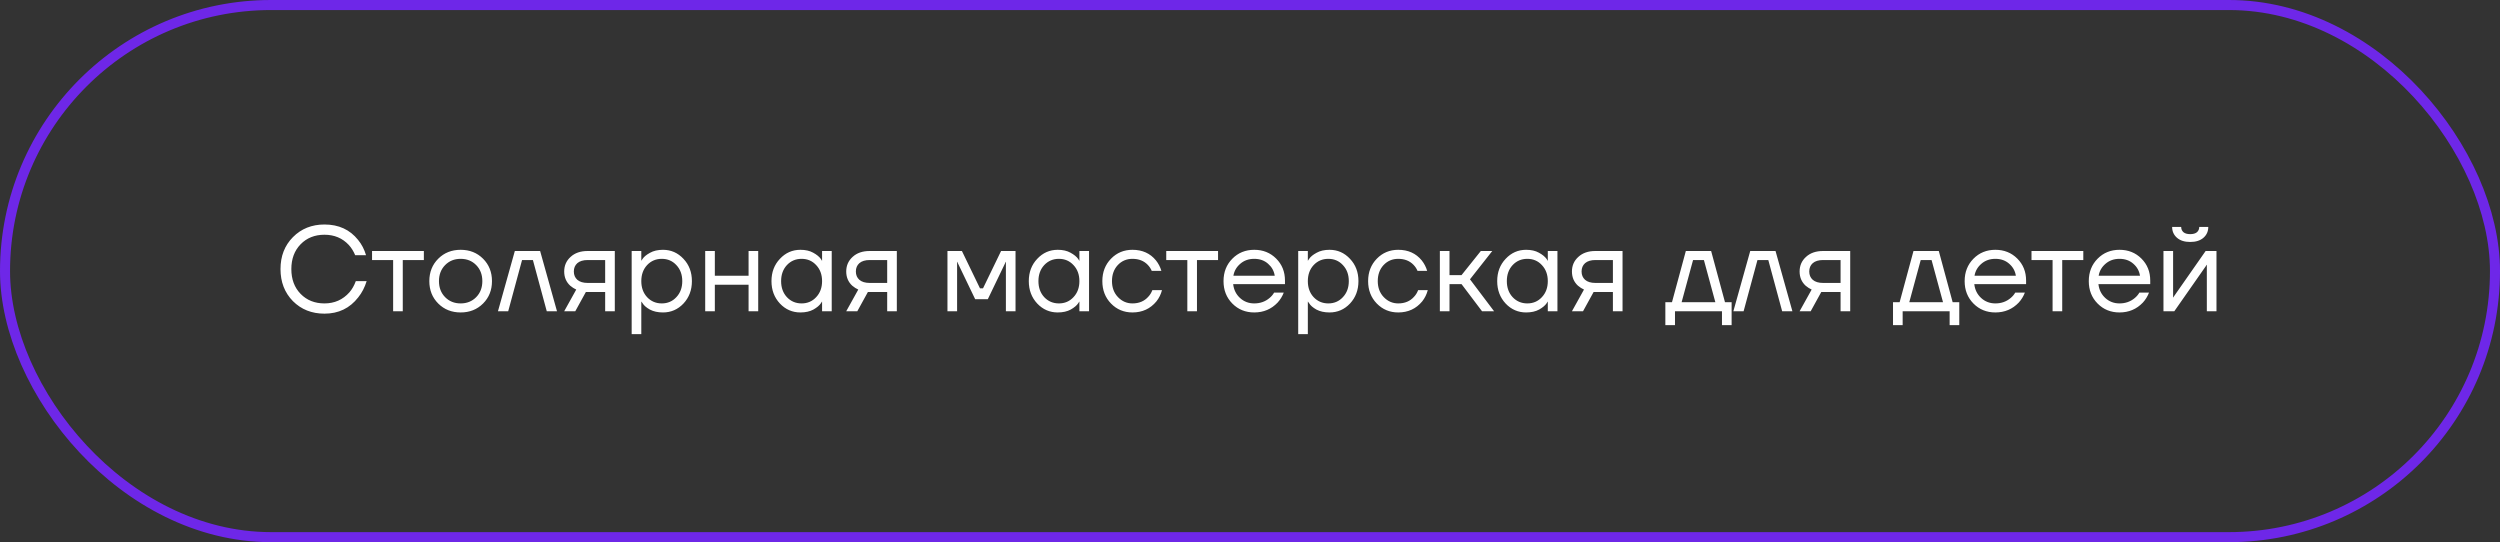
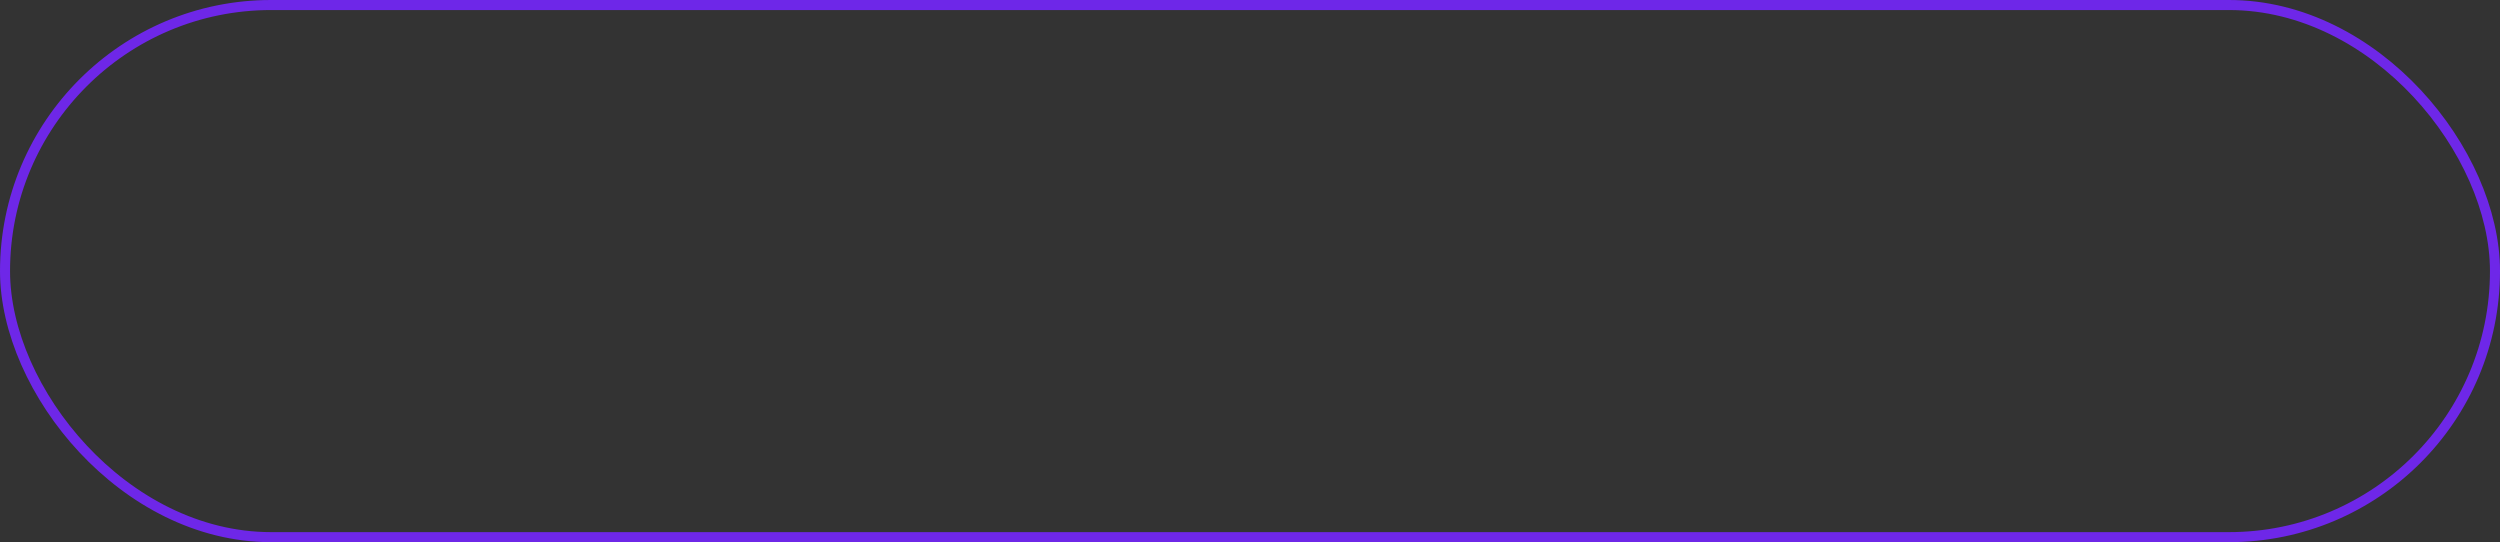
<svg xmlns="http://www.w3.org/2000/svg" width="249" height="54" viewBox="0 0 249 54" fill="none">
  <rect x="0" y="0" width="249" height="54" fill="#333333" stroke="none" />
  <rect x="0.5" y="0.5" width="248" height="53" rx="26.5" stroke="#6E27E8" />
-   <path d="M29.174 29.992C28.35 29.152 27.938 28.088 27.938 26.8C27.938 25.512 28.35 24.452 29.174 23.62C30.006 22.78 31.054 22.36 32.318 22.36C33.734 22.36 34.85 22.872 35.666 23.896C36.026 24.336 36.29 24.844 36.458 25.42H35.378C35.21 25.02 34.998 24.68 34.742 24.4C34.11 23.72 33.302 23.38 32.318 23.38C31.35 23.38 30.558 23.696 29.942 24.328C29.326 24.96 29.018 25.784 29.018 26.8C29.018 27.816 29.326 28.64 29.942 29.272C30.558 29.904 31.35 30.22 32.318 30.22C33.318 30.22 34.146 29.852 34.802 29.116C35.066 28.812 35.278 28.44 35.438 28H36.518C36.326 28.624 36.046 29.164 35.678 29.62C34.838 30.7 33.718 31.24 32.318 31.24C31.054 31.24 30.006 30.824 29.174 29.992ZM37.056 25.9V25H42.216V25.9H40.116V31H39.156V25.9H37.056ZM43.649 30.232C43.057 29.64 42.761 28.896 42.761 28C42.761 27.104 43.057 26.36 43.649 25.768C44.241 25.176 44.985 24.88 45.881 24.88C46.777 24.88 47.521 25.176 48.113 25.768C48.705 26.36 49.001 27.104 49.001 28C49.001 28.896 48.705 29.64 48.113 30.232C47.521 30.824 46.777 31.12 45.881 31.12C44.985 31.12 44.241 30.824 43.649 30.232ZM44.333 26.404C43.925 26.82 43.721 27.352 43.721 28C43.721 28.648 43.925 29.18 44.333 29.596C44.741 30.012 45.257 30.22 45.881 30.22C46.505 30.22 47.021 30.012 47.429 29.596C47.837 29.18 48.041 28.648 48.041 28C48.041 27.352 47.837 26.82 47.429 26.404C47.021 25.988 46.505 25.78 45.881 25.78C45.257 25.78 44.741 25.988 44.333 26.404ZM49.597 31L51.277 25H53.797L55.477 31H54.457L53.077 25.9H51.997L50.617 31H49.597ZM56.194 31L57.394 28.84C57.194 28.752 56.994 28.624 56.794 28.456C56.394 28.088 56.194 27.616 56.194 27.04C56.194 26.456 56.406 25.972 56.83 25.588C57.254 25.196 57.818 25 58.522 25H61.234V31H60.274V29.08H58.354L57.298 31H56.194ZM57.502 26.212C57.27 26.42 57.154 26.696 57.154 27.04C57.154 27.384 57.27 27.66 57.502 27.868C57.742 28.076 58.086 28.18 58.534 28.18H60.274V25.9H58.534C58.086 25.9 57.742 26.004 57.502 26.212ZM62.914 33.28V25H63.874V25.96H63.886L64.006 25.78C64.142 25.572 64.386 25.372 64.738 25.18C65.09 24.98 65.522 24.88 66.034 24.88C66.834 24.88 67.514 25.18 68.074 25.78C68.634 26.372 68.914 27.112 68.914 28C68.914 28.888 68.634 29.632 68.074 30.232C67.514 30.824 66.834 31.12 66.034 31.12C65.522 31.12 65.086 31.024 64.726 30.832C64.374 30.632 64.134 30.424 64.006 30.208L63.886 30.04H63.874V33.28H62.914ZM64.45 26.404C64.066 26.82 63.874 27.352 63.874 28C63.874 28.648 64.066 29.18 64.45 29.596C64.842 30.012 65.33 30.22 65.914 30.22C66.498 30.22 66.982 30.012 67.366 29.596C67.758 29.18 67.954 28.648 67.954 28C67.954 27.352 67.758 26.82 67.366 26.404C66.982 25.988 66.498 25.78 65.914 25.78C65.33 25.78 64.842 25.988 64.45 26.404ZM70.238 31V25H71.198V27.46H74.558V25H75.518V31H74.558V28.36H71.198V31H70.238ZM77.679 30.232C77.119 29.632 76.839 28.888 76.839 28C76.839 27.112 77.119 26.372 77.679 25.78C78.239 25.18 78.919 24.88 79.719 24.88C80.223 24.88 80.647 24.976 80.991 25.168C81.343 25.36 81.599 25.568 81.759 25.792L81.867 25.972H81.879V25H82.839V31H81.879V30.04H81.867L81.759 30.208C81.615 30.424 81.367 30.632 81.015 30.832C80.663 31.024 80.231 31.12 79.719 31.12C78.919 31.12 78.239 30.824 77.679 30.232ZM78.375 26.404C77.991 26.82 77.799 27.352 77.799 28C77.799 28.648 77.991 29.18 78.375 29.596C78.767 30.012 79.255 30.22 79.839 30.22C80.423 30.22 80.907 30.012 81.291 29.596C81.683 29.18 81.879 28.648 81.879 28C81.879 27.352 81.683 26.82 81.291 26.404C80.907 25.988 80.423 25.78 79.839 25.78C79.255 25.78 78.767 25.988 78.375 26.404ZM84.284 31L85.484 28.84C85.284 28.752 85.084 28.624 84.884 28.456C84.484 28.088 84.284 27.616 84.284 27.04C84.284 26.456 84.496 25.972 84.92 25.588C85.344 25.196 85.908 25 86.612 25H89.324V31H88.364V29.08H86.444L85.388 31H84.284ZM85.592 26.212C85.36 26.42 85.244 26.696 85.244 27.04C85.244 27.384 85.36 27.66 85.592 27.868C85.832 28.076 86.176 28.18 86.624 28.18H88.364V25.9H86.624C86.176 25.9 85.832 26.004 85.592 26.212ZM94.367 31V25H95.807L97.607 28.72H97.907L99.707 25H101.147V31H100.187V26.2L100.199 26.08H100.175L98.387 29.8H97.127L95.339 26.08H95.315L95.327 26.2V31H94.367ZM103.308 30.232C102.748 29.632 102.468 28.888 102.468 28C102.468 27.112 102.748 26.372 103.308 25.78C103.868 25.18 104.548 24.88 105.348 24.88C105.852 24.88 106.276 24.976 106.62 25.168C106.972 25.36 107.228 25.568 107.388 25.792L107.496 25.972H107.508V25H108.468V31H107.508V30.04H107.496L107.388 30.208C107.244 30.424 106.996 30.632 106.644 30.832C106.292 31.024 105.86 31.12 105.348 31.12C104.548 31.12 103.868 30.824 103.308 30.232ZM104.004 26.404C103.62 26.82 103.428 27.352 103.428 28C103.428 28.648 103.62 29.18 104.004 29.596C104.396 30.012 104.884 30.22 105.468 30.22C106.052 30.22 106.536 30.012 106.92 29.596C107.312 29.18 107.508 28.648 107.508 28C107.508 27.352 107.312 26.82 106.92 26.404C106.536 25.988 106.052 25.78 105.468 25.78C104.884 25.78 104.396 25.988 104.004 26.404ZM110.657 30.232C110.081 29.64 109.793 28.896 109.793 28C109.793 27.104 110.081 26.36 110.657 25.768C111.233 25.176 111.945 24.88 112.793 24.88C113.777 24.88 114.557 25.232 115.133 25.936C115.381 26.248 115.561 26.596 115.673 26.98H114.713C114.625 26.764 114.493 26.564 114.317 26.38C113.933 25.98 113.425 25.78 112.793 25.78C112.209 25.78 111.721 25.988 111.329 26.404C110.945 26.82 110.753 27.352 110.753 28C110.753 28.648 110.953 29.18 111.353 29.596C111.753 30.012 112.233 30.22 112.793 30.22C113.449 30.22 113.973 30 114.365 29.56C114.541 29.376 114.677 29.156 114.773 28.9H115.733C115.629 29.308 115.445 29.68 115.181 30.016C114.573 30.752 113.777 31.12 112.793 31.12C111.945 31.12 111.233 30.824 110.657 30.232ZM116.158 25.9V25H121.318V25.9H119.218V31H118.258V25.9H116.158ZM122.739 30.232C122.155 29.64 121.863 28.896 121.863 28C121.863 27.104 122.155 26.36 122.739 25.768C123.323 25.176 124.051 24.88 124.923 24.88C125.795 24.88 126.523 25.172 127.107 25.756C127.691 26.34 127.983 27.068 127.983 27.94V28.3H122.823C122.887 28.86 123.115 29.32 123.507 29.68C123.899 30.04 124.371 30.22 124.923 30.22C125.515 30.22 126.023 30.04 126.447 29.68C126.639 29.52 126.791 29.34 126.903 29.14H127.863C127.719 29.516 127.515 29.848 127.251 30.136C126.627 30.792 125.851 31.12 124.923 31.12C124.051 31.12 123.323 30.824 122.739 30.232ZM122.847 27.46H126.963C126.891 26.988 126.671 26.592 126.303 26.272C125.935 25.944 125.475 25.78 124.923 25.78C124.371 25.78 123.907 25.944 123.531 26.272C123.155 26.592 122.927 26.988 122.847 27.46ZM129.301 33.28V25H130.261V25.96H130.273L130.393 25.78C130.529 25.572 130.773 25.372 131.125 25.18C131.477 24.98 131.909 24.88 132.421 24.88C133.221 24.88 133.901 25.18 134.461 25.78C135.021 26.372 135.301 27.112 135.301 28C135.301 28.888 135.021 29.632 134.461 30.232C133.901 30.824 133.221 31.12 132.421 31.12C131.909 31.12 131.473 31.024 131.113 30.832C130.761 30.632 130.521 30.424 130.393 30.208L130.273 30.04H130.261V33.28H129.301ZM130.837 26.404C130.453 26.82 130.261 27.352 130.261 28C130.261 28.648 130.453 29.18 130.837 29.596C131.229 30.012 131.717 30.22 132.301 30.22C132.885 30.22 133.369 30.012 133.753 29.596C134.145 29.18 134.341 28.648 134.341 28C134.341 27.352 134.145 26.82 133.753 26.404C133.369 25.988 132.885 25.78 132.301 25.78C131.717 25.78 131.229 25.988 130.837 26.404ZM137.129 30.232C136.553 29.64 136.265 28.896 136.265 28C136.265 27.104 136.553 26.36 137.129 25.768C137.705 25.176 138.417 24.88 139.265 24.88C140.249 24.88 141.029 25.232 141.605 25.936C141.853 26.248 142.033 26.596 142.145 26.98H141.185C141.097 26.764 140.965 26.564 140.789 26.38C140.405 25.98 139.897 25.78 139.265 25.78C138.681 25.78 138.193 25.988 137.801 26.404C137.417 26.82 137.225 27.352 137.225 28C137.225 28.648 137.425 29.18 137.825 29.596C138.225 30.012 138.705 30.22 139.265 30.22C139.921 30.22 140.445 30 140.837 29.56C141.013 29.376 141.149 29.156 141.245 28.9H142.205C142.101 29.308 141.917 29.68 141.653 30.016C141.045 30.752 140.249 31.12 139.265 31.12C138.417 31.12 137.705 30.824 137.129 30.232ZM143.41 31V25H144.37V27.4H145.57L147.49 25H148.63L146.41 27.82L148.81 31H147.61L145.57 28.3H144.37V31H143.41ZM149.961 30.232C149.401 29.632 149.121 28.888 149.121 28C149.121 27.112 149.401 26.372 149.961 25.78C150.521 25.18 151.201 24.88 152.001 24.88C152.505 24.88 152.929 24.976 153.273 25.168C153.625 25.36 153.881 25.568 154.041 25.792L154.149 25.972H154.161V25H155.121V31H154.161V30.04H154.149L154.041 30.208C153.897 30.424 153.649 30.632 153.297 30.832C152.945 31.024 152.513 31.12 152.001 31.12C151.201 31.12 150.521 30.824 149.961 30.232ZM150.657 26.404C150.273 26.82 150.081 27.352 150.081 28C150.081 28.648 150.273 29.18 150.657 29.596C151.049 30.012 151.537 30.22 152.121 30.22C152.705 30.22 153.189 30.012 153.573 29.596C153.965 29.18 154.161 28.648 154.161 28C154.161 27.352 153.965 26.82 153.573 26.404C153.189 25.988 152.705 25.78 152.121 25.78C151.537 25.78 151.049 25.988 150.657 26.404ZM156.565 31L157.765 28.84C157.565 28.752 157.365 28.624 157.165 28.456C156.765 28.088 156.565 27.616 156.565 27.04C156.565 26.456 156.777 25.972 157.201 25.588C157.625 25.196 158.189 25 158.893 25H161.605V31H160.645V29.08H158.725L157.669 31H156.565ZM157.873 26.212C157.641 26.42 157.525 26.696 157.525 27.04C157.525 27.384 157.641 27.66 157.873 27.868C158.113 28.076 158.457 28.18 158.905 28.18H160.645V25.9H158.905C158.457 25.9 158.113 26.004 157.873 26.212ZM165.869 32.38V30.1H166.529L167.909 25H170.429L171.809 30.1H172.469V32.38H171.509V31H166.829V32.38H165.869ZM167.489 30.1H170.849L169.709 25.9H168.629L167.489 30.1ZM172.643 31L174.323 25H176.843L178.523 31H177.503L176.123 25.9H175.043L173.663 31H172.643ZM179.241 31L180.441 28.84C180.241 28.752 180.041 28.624 179.841 28.456C179.441 28.088 179.241 27.616 179.241 27.04C179.241 26.456 179.453 25.972 179.877 25.588C180.301 25.196 180.865 25 181.569 25H184.281V31H183.321V29.08H181.401L180.345 31H179.241ZM180.549 26.212C180.317 26.42 180.201 26.696 180.201 27.04C180.201 27.384 180.317 27.66 180.549 27.868C180.789 28.076 181.133 28.18 181.581 28.18H183.321V25.9H181.581C181.133 25.9 180.789 26.004 180.549 26.212ZM188.544 32.38V30.1H189.204L190.584 25H193.104L194.484 30.1H195.144V32.38H194.184V31H189.504V32.38H188.544ZM190.164 30.1H193.524L192.384 25.9H191.304L190.164 30.1ZM196.555 30.232C195.971 29.64 195.679 28.896 195.679 28C195.679 27.104 195.971 26.36 196.555 25.768C197.139 25.176 197.867 24.88 198.739 24.88C199.611 24.88 200.339 25.172 200.923 25.756C201.507 26.34 201.799 27.068 201.799 27.94V28.3H196.639C196.703 28.86 196.931 29.32 197.323 29.68C197.715 30.04 198.187 30.22 198.739 30.22C199.331 30.22 199.839 30.04 200.263 29.68C200.455 29.52 200.607 29.34 200.719 29.14H201.679C201.535 29.516 201.331 29.848 201.067 30.136C200.443 30.792 199.667 31.12 198.739 31.12C197.867 31.12 197.139 30.824 196.555 30.232ZM196.663 27.46H200.779C200.707 26.988 200.487 26.592 200.119 26.272C199.751 25.944 199.291 25.78 198.739 25.78C198.187 25.78 197.723 25.944 197.347 26.272C196.971 26.592 196.743 26.988 196.663 27.46ZM202.337 25.9V25H207.497V25.9H205.397V31H204.437V25.9H202.337ZM208.919 30.232C208.335 29.64 208.043 28.896 208.043 28C208.043 27.104 208.335 26.36 208.919 25.768C209.503 25.176 210.231 24.88 211.103 24.88C211.975 24.88 212.703 25.172 213.287 25.756C213.871 26.34 214.163 27.068 214.163 27.94V28.3H209.003C209.067 28.86 209.295 29.32 209.687 29.68C210.079 30.04 210.551 30.22 211.103 30.22C211.695 30.22 212.203 30.04 212.627 29.68C212.819 29.52 212.971 29.34 213.083 29.14H214.043C213.899 29.516 213.695 29.848 213.431 30.136C212.807 30.792 212.031 31.12 211.103 31.12C210.231 31.12 209.503 30.824 208.919 30.232ZM209.027 27.46H213.143C213.071 26.988 212.851 26.592 212.483 26.272C212.115 25.944 211.655 25.78 211.103 25.78C210.551 25.78 210.087 25.944 209.711 26.272C209.335 26.592 209.107 26.988 209.027 27.46ZM215.481 31V25H216.441V29.5L216.429 29.62H216.453L219.681 25H220.761V31H219.801V26.5L219.813 26.38H219.789L216.561 31H215.481ZM216.345 22.6H217.245C217.245 22.816 217.321 22.992 217.473 23.128C217.625 23.256 217.849 23.32 218.145 23.32C218.441 23.32 218.665 23.256 218.817 23.128C218.969 22.992 219.045 22.816 219.045 22.6H219.945C219.945 23.04 219.785 23.4 219.465 23.68C219.145 23.96 218.705 24.1 218.145 24.1C217.585 24.1 217.145 23.96 216.825 23.68C216.505 23.4 216.345 23.04 216.345 22.6Z" fill="white" />
</svg>